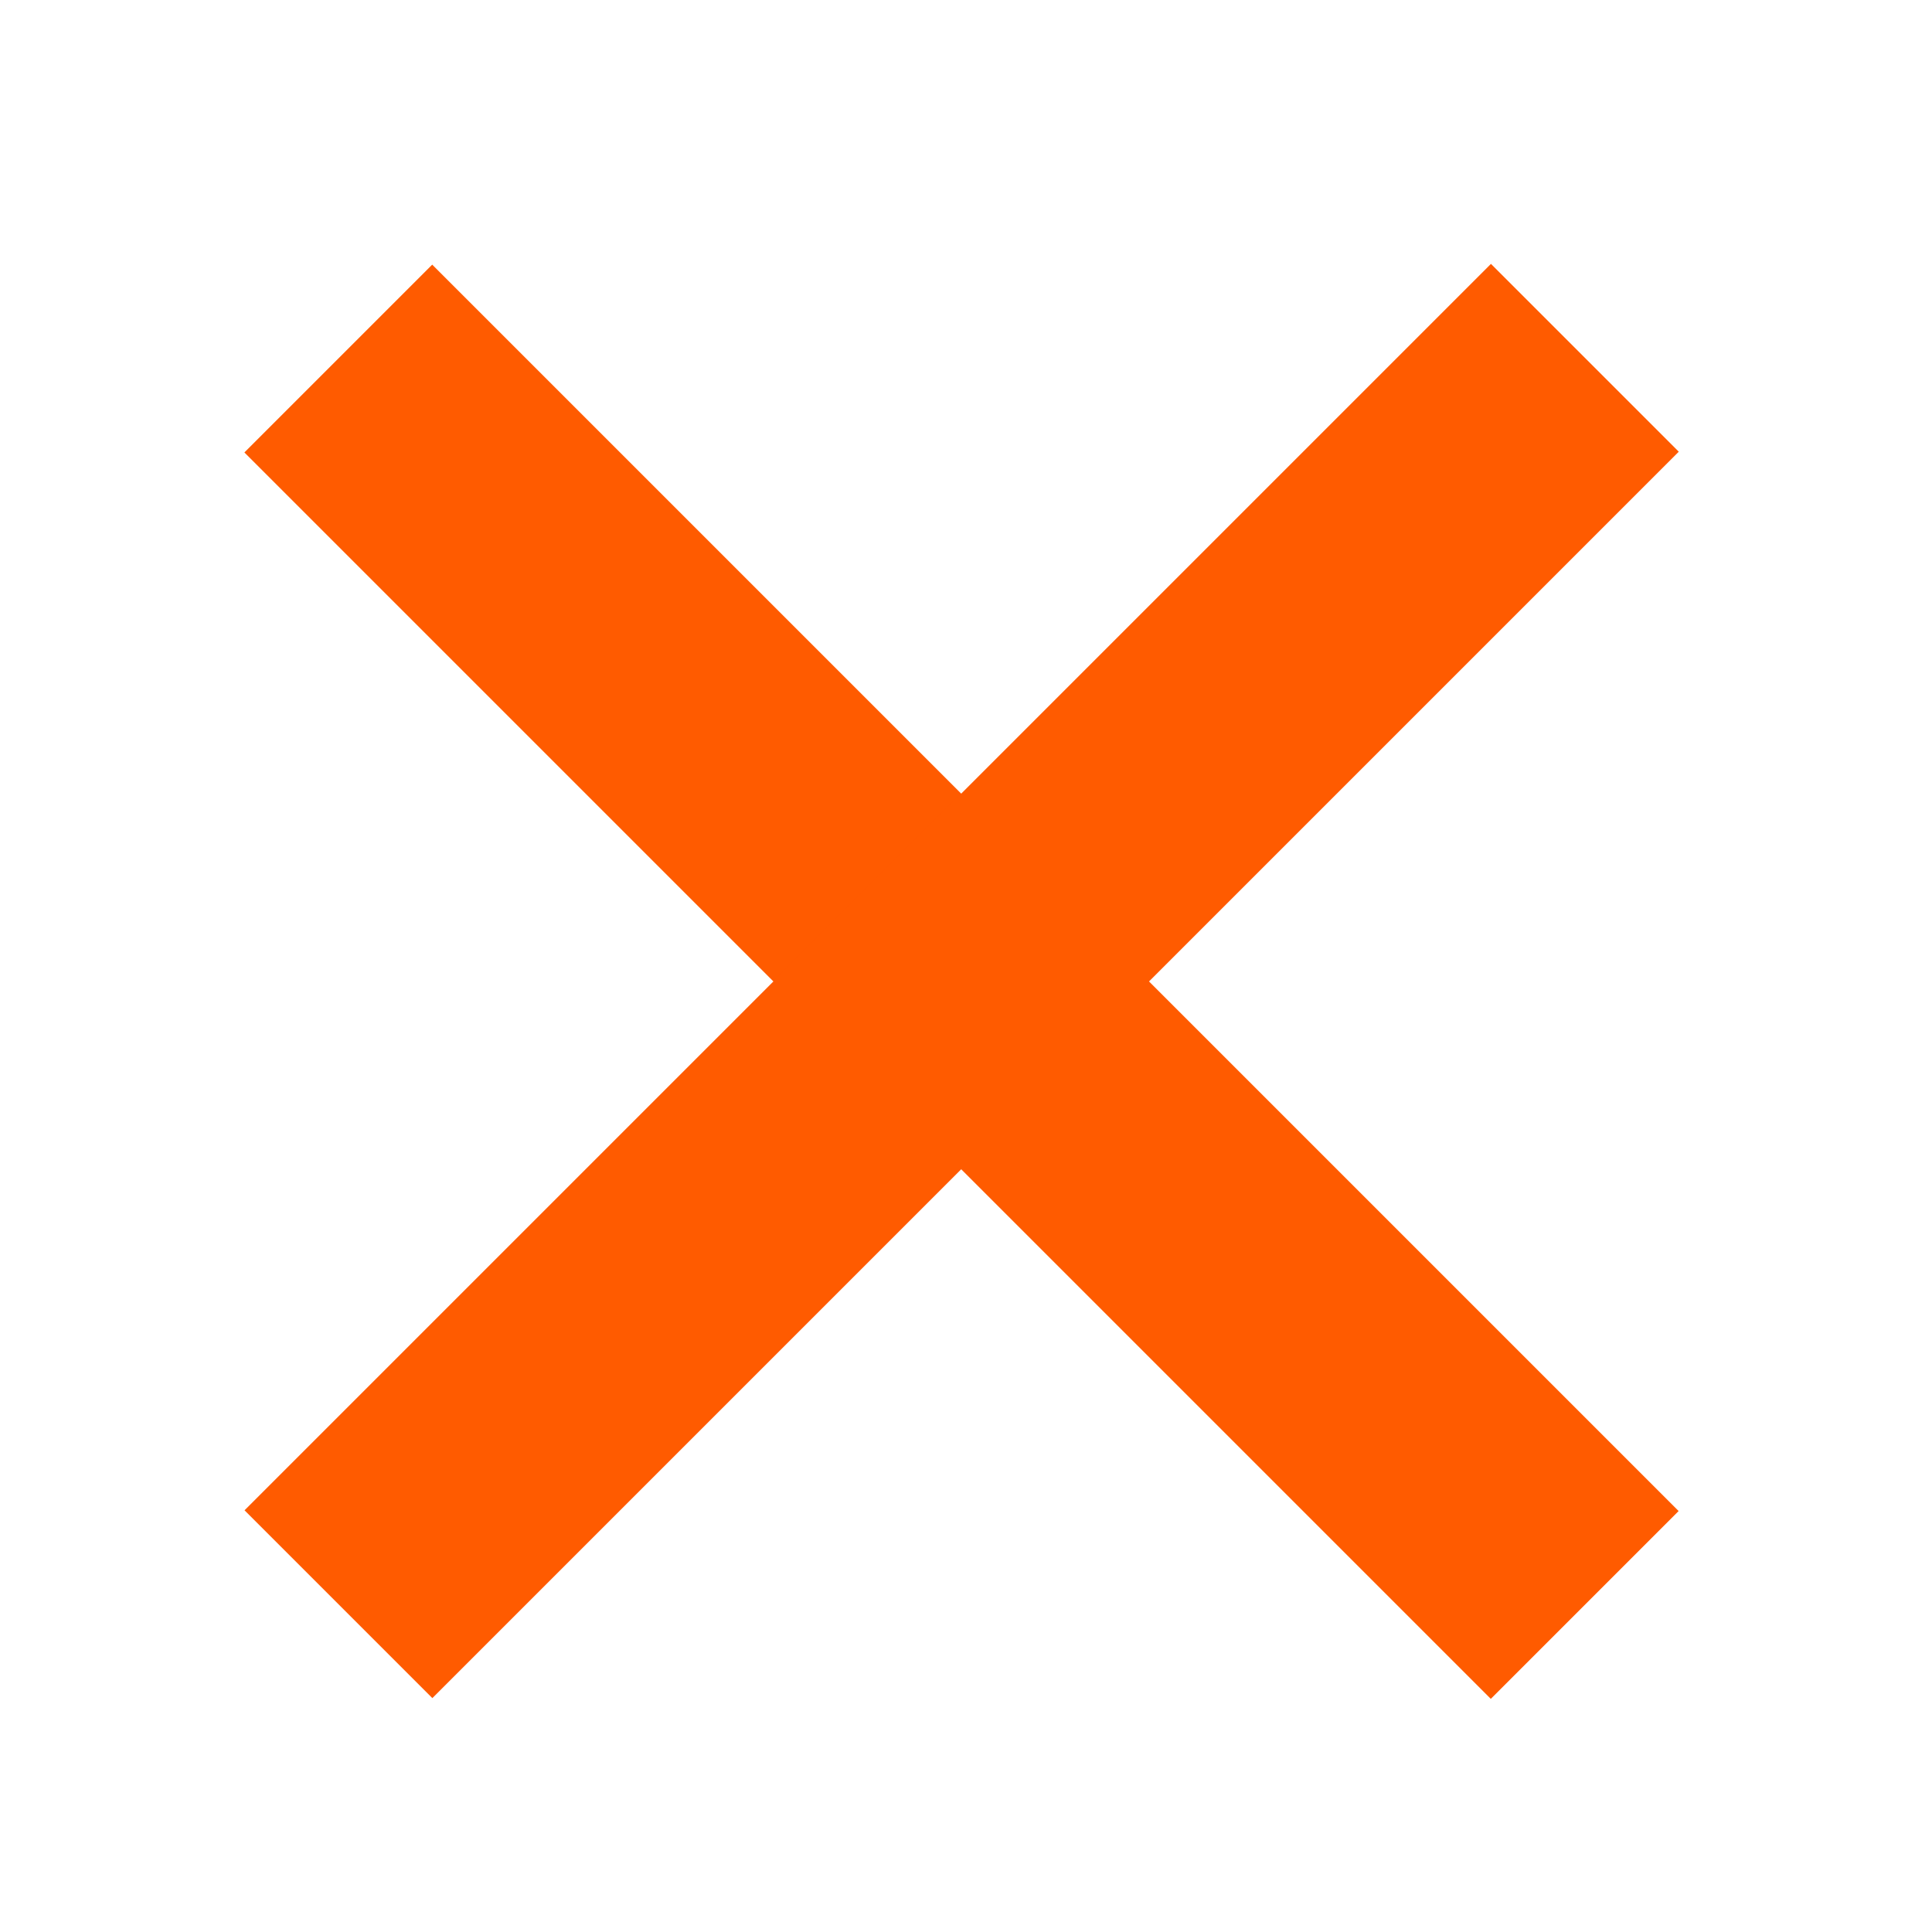
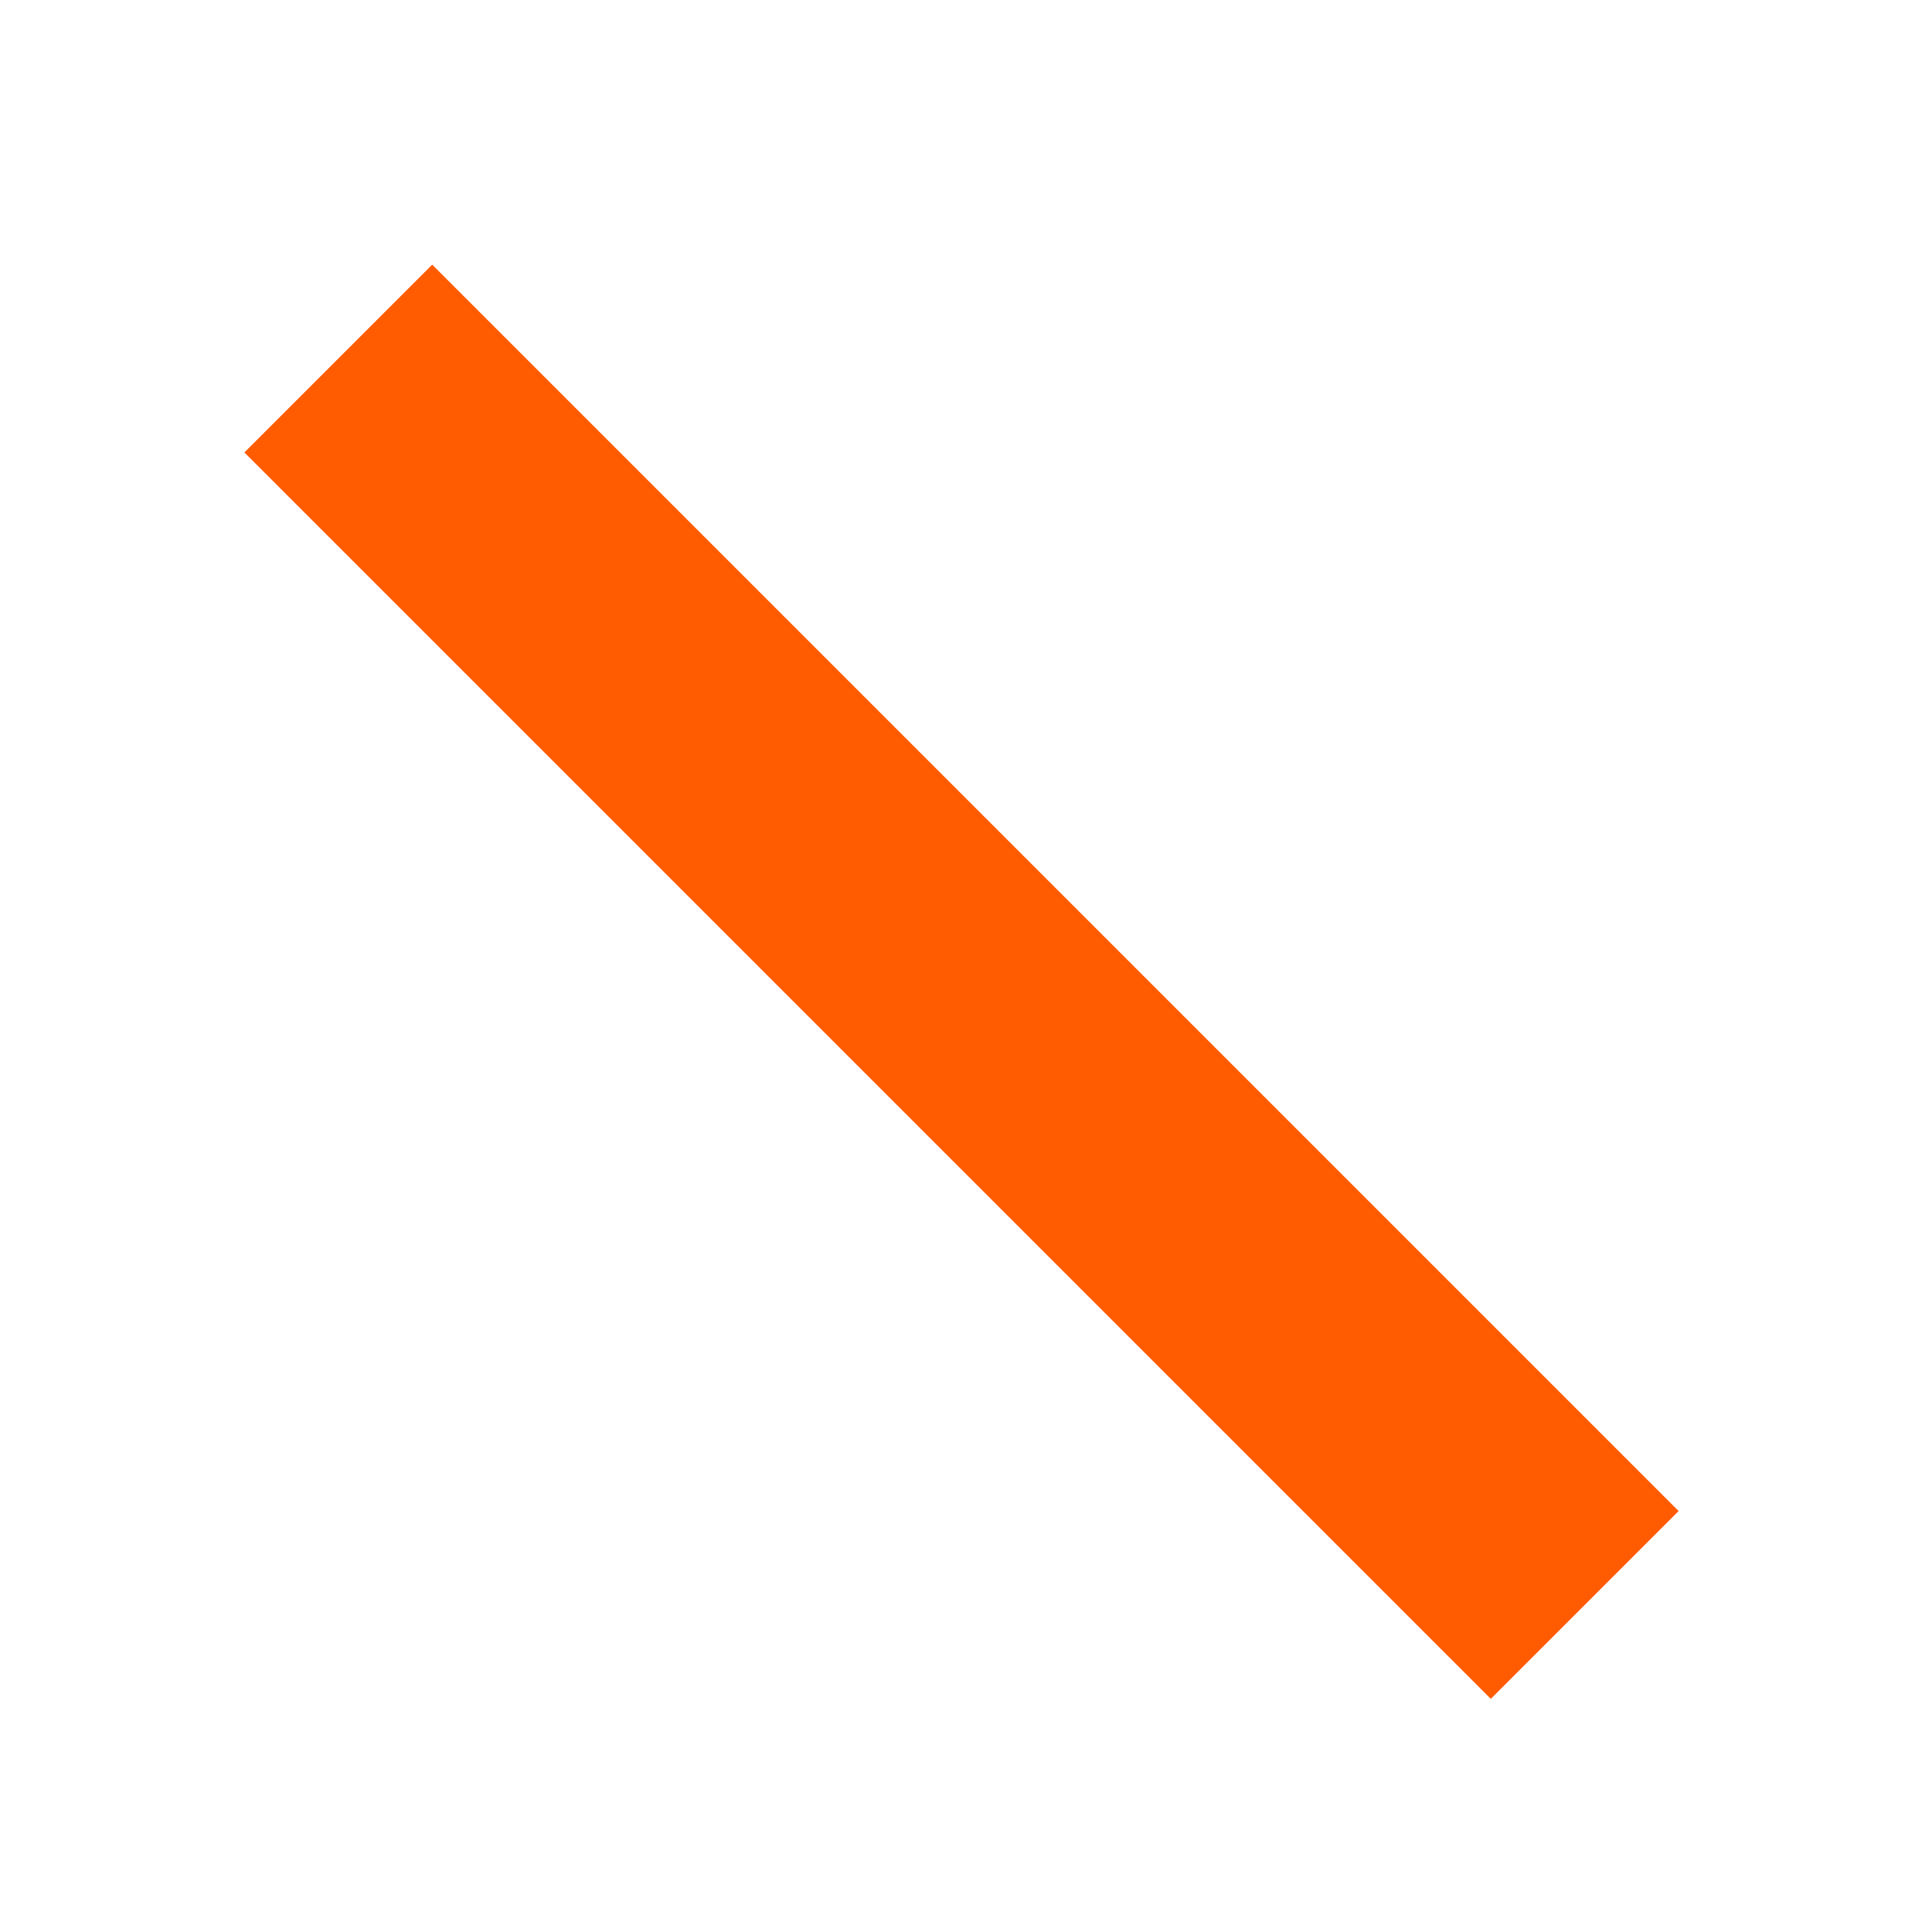
<svg xmlns="http://www.w3.org/2000/svg" version="1.1" id="レイヤー_1" x="0px" y="0px" viewBox="0 0 48 48" enable-background="new 0 0 48 48" xml:space="preserve">
-   <path fill="none" d="M0,0h48v48H0V0z" />
-   <path display="none" fill="#3399CC" d="M24,4C13,4,4,13,4,24s9,20,20,20s20-9,20-20S35,4,24,4z M24,37.6c-7.5,0-13.6-6.1-13.6-13.6  S16.5,10.4,24,10.4S37.6,16.5,37.6,24S31.5,37.6,24,37.6z" />
  <path display="none" fill="#4B9E0A" d="M24.1,5.9L3,42.4h42.2L24.1,5.9z M24.1,17.1l11.6,20.1H12.5L24.1,17.1z" />
  <g>
    <rect x="2" y="21.1" transform="matrix(0.707 0.707 -0.707 0.707 24.242 -9.757)" fill="#FF5B00" width="43.8" height="6.6" />
-     <rect x="2" y="21.1" transform="matrix(-0.707 0.707 -0.707 -0.707 58.04 24.726)" fill="#FF5B00" width="43.8" height="6.6" />
  </g>
</svg>